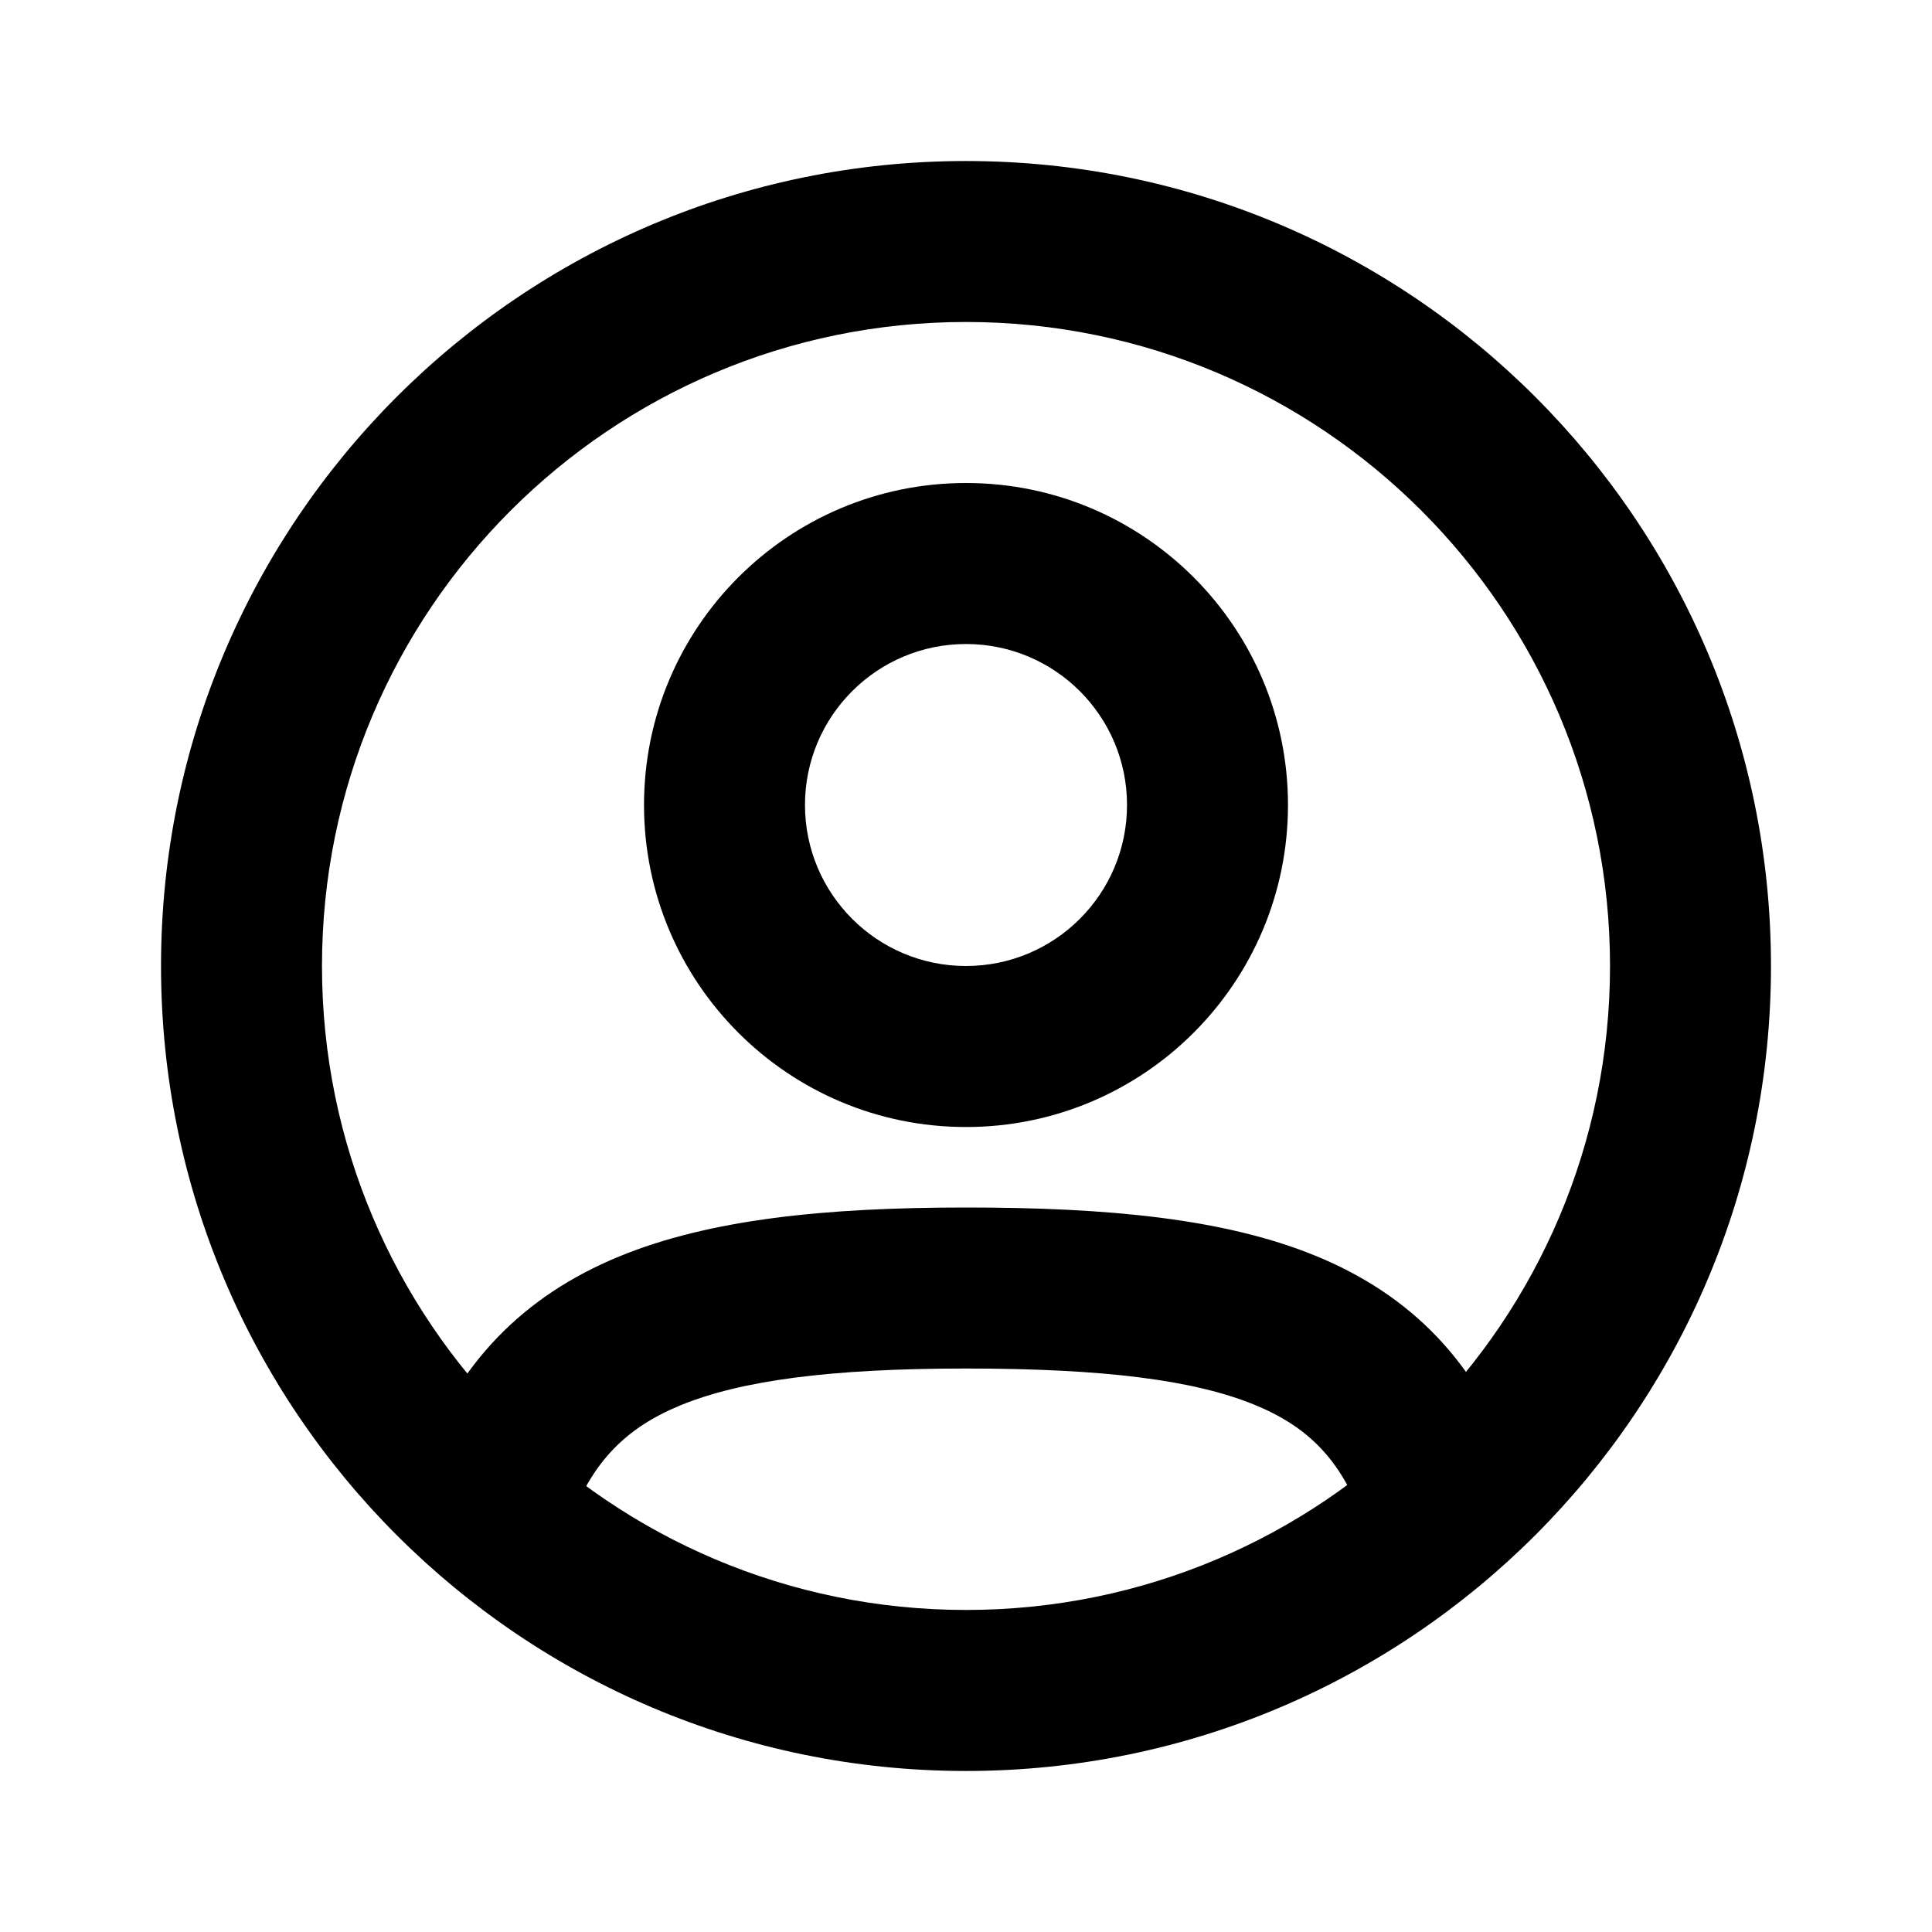
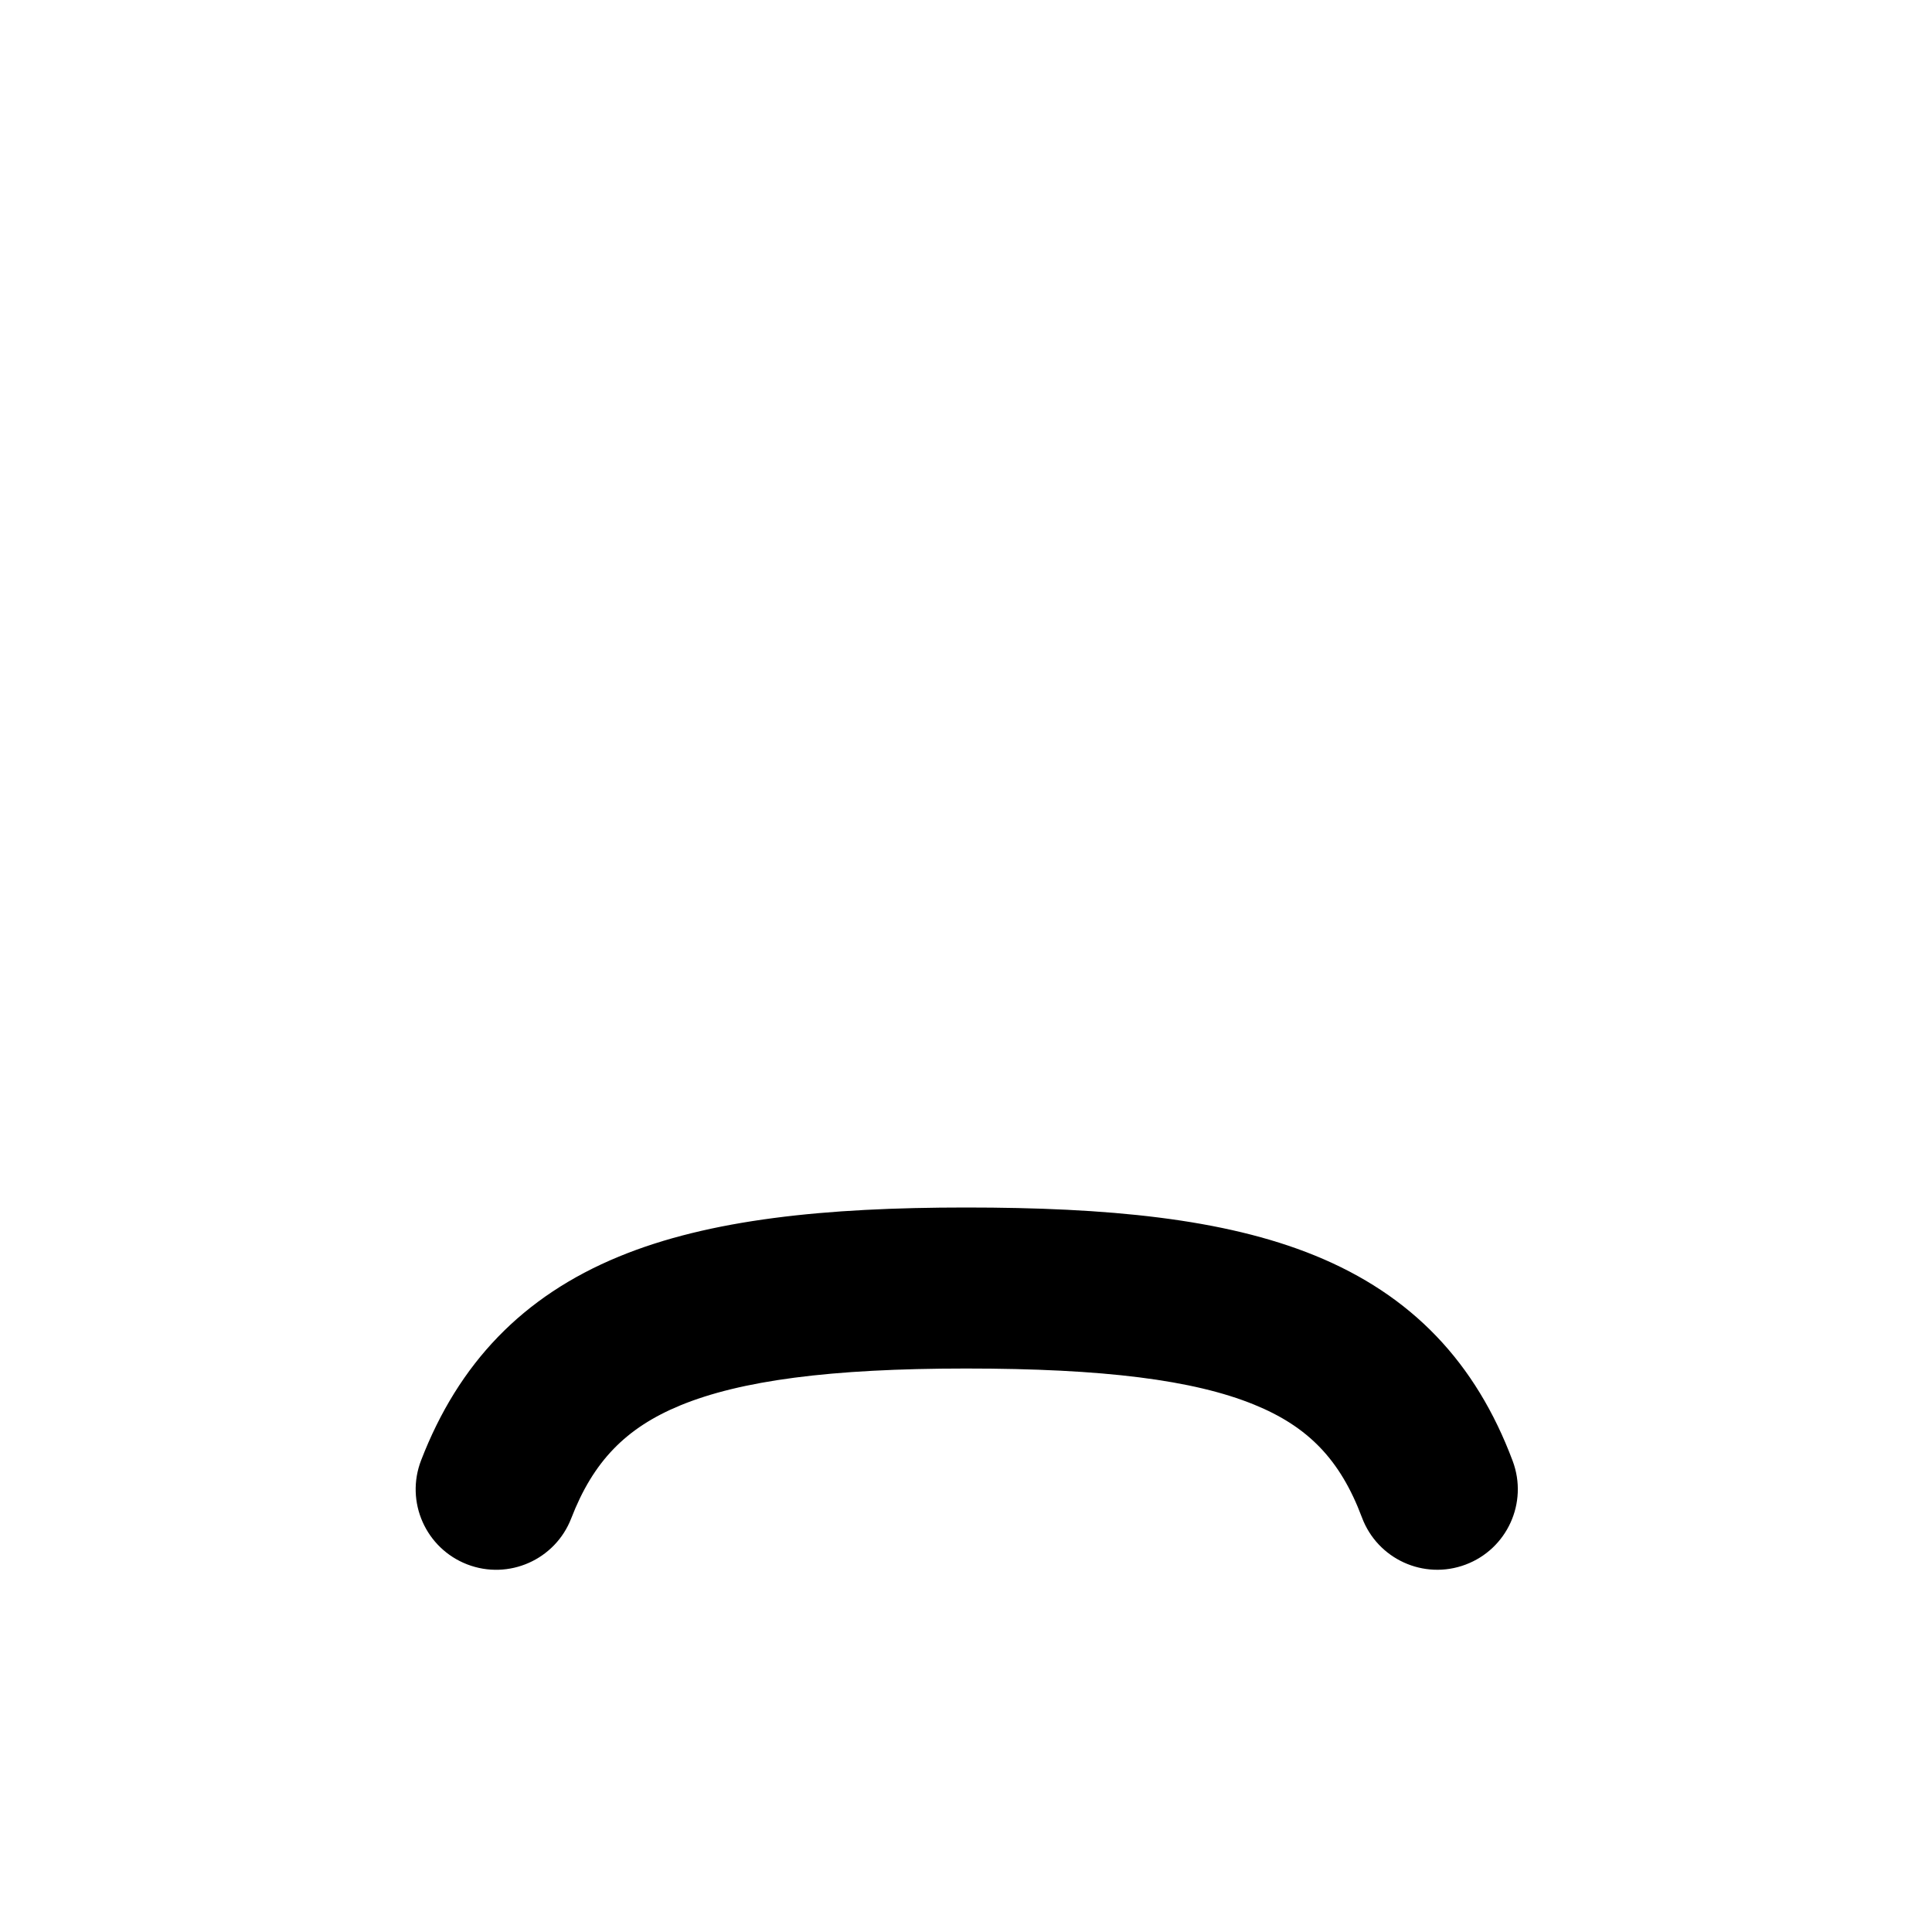
<svg xmlns="http://www.w3.org/2000/svg" width="32" height="32" viewBox="0 0 32 32" fill="currentColor">
-   <path fillRule="evenodd" clip-rule="evenodd" d="M16 5.333C10.109 5.333 5.333 10.109 5.333 16C5.333 21.891 10.109 26.666 16 26.666C21.891 26.666 26.667 21.891 26.667 16C26.667 10.109 21.891 5.333 16 5.333ZM2.667 16C2.667 8.636 8.636 2.667 16 2.667C23.364 2.667 29.333 8.636 29.333 16C29.333 23.364 23.364 29.333 16 29.333C8.636 29.333 2.667 23.364 2.667 16Z" fill="inherit" />
-   <path fillRule="evenodd" clip-rule="evenodd" d="M16 10.667C14.527 10.667 13.333 11.861 13.333 13.333C13.333 14.806 14.527 16 16 16C17.473 16 18.667 14.806 18.667 13.333C18.667 11.861 17.473 10.667 16 10.667ZM10.667 13.333C10.667 10.388 13.054 8 16 8C18.945 8 21.333 10.388 21.333 13.333C21.333 16.279 18.945 18.667 16 18.667C13.054 18.667 10.667 16.279 10.667 13.333Z" fill="inherit" />
  <path fillRule="evenodd" clip-rule="evenodd" d="M11.267 23.278C10.365 23.65 9.826 24.206 9.462 25.147C9.197 25.834 8.425 26.176 7.738 25.911C7.051 25.645 6.709 24.874 6.975 24.187C7.594 22.583 8.654 21.471 10.251 20.813C11.753 20.194 13.672 20 16 20C18.339 20 20.269 20.181 21.775 20.794C23.385 21.449 24.444 22.568 25.055 24.199C25.313 24.889 24.963 25.657 24.274 25.915C23.584 26.174 22.816 25.824 22.558 25.134C22.199 24.176 21.666 23.628 20.77 23.264C19.771 22.857 18.282 22.667 16 22.667C13.746 22.667 12.265 22.867 11.267 23.278Z" fill="inherit" />
</svg>